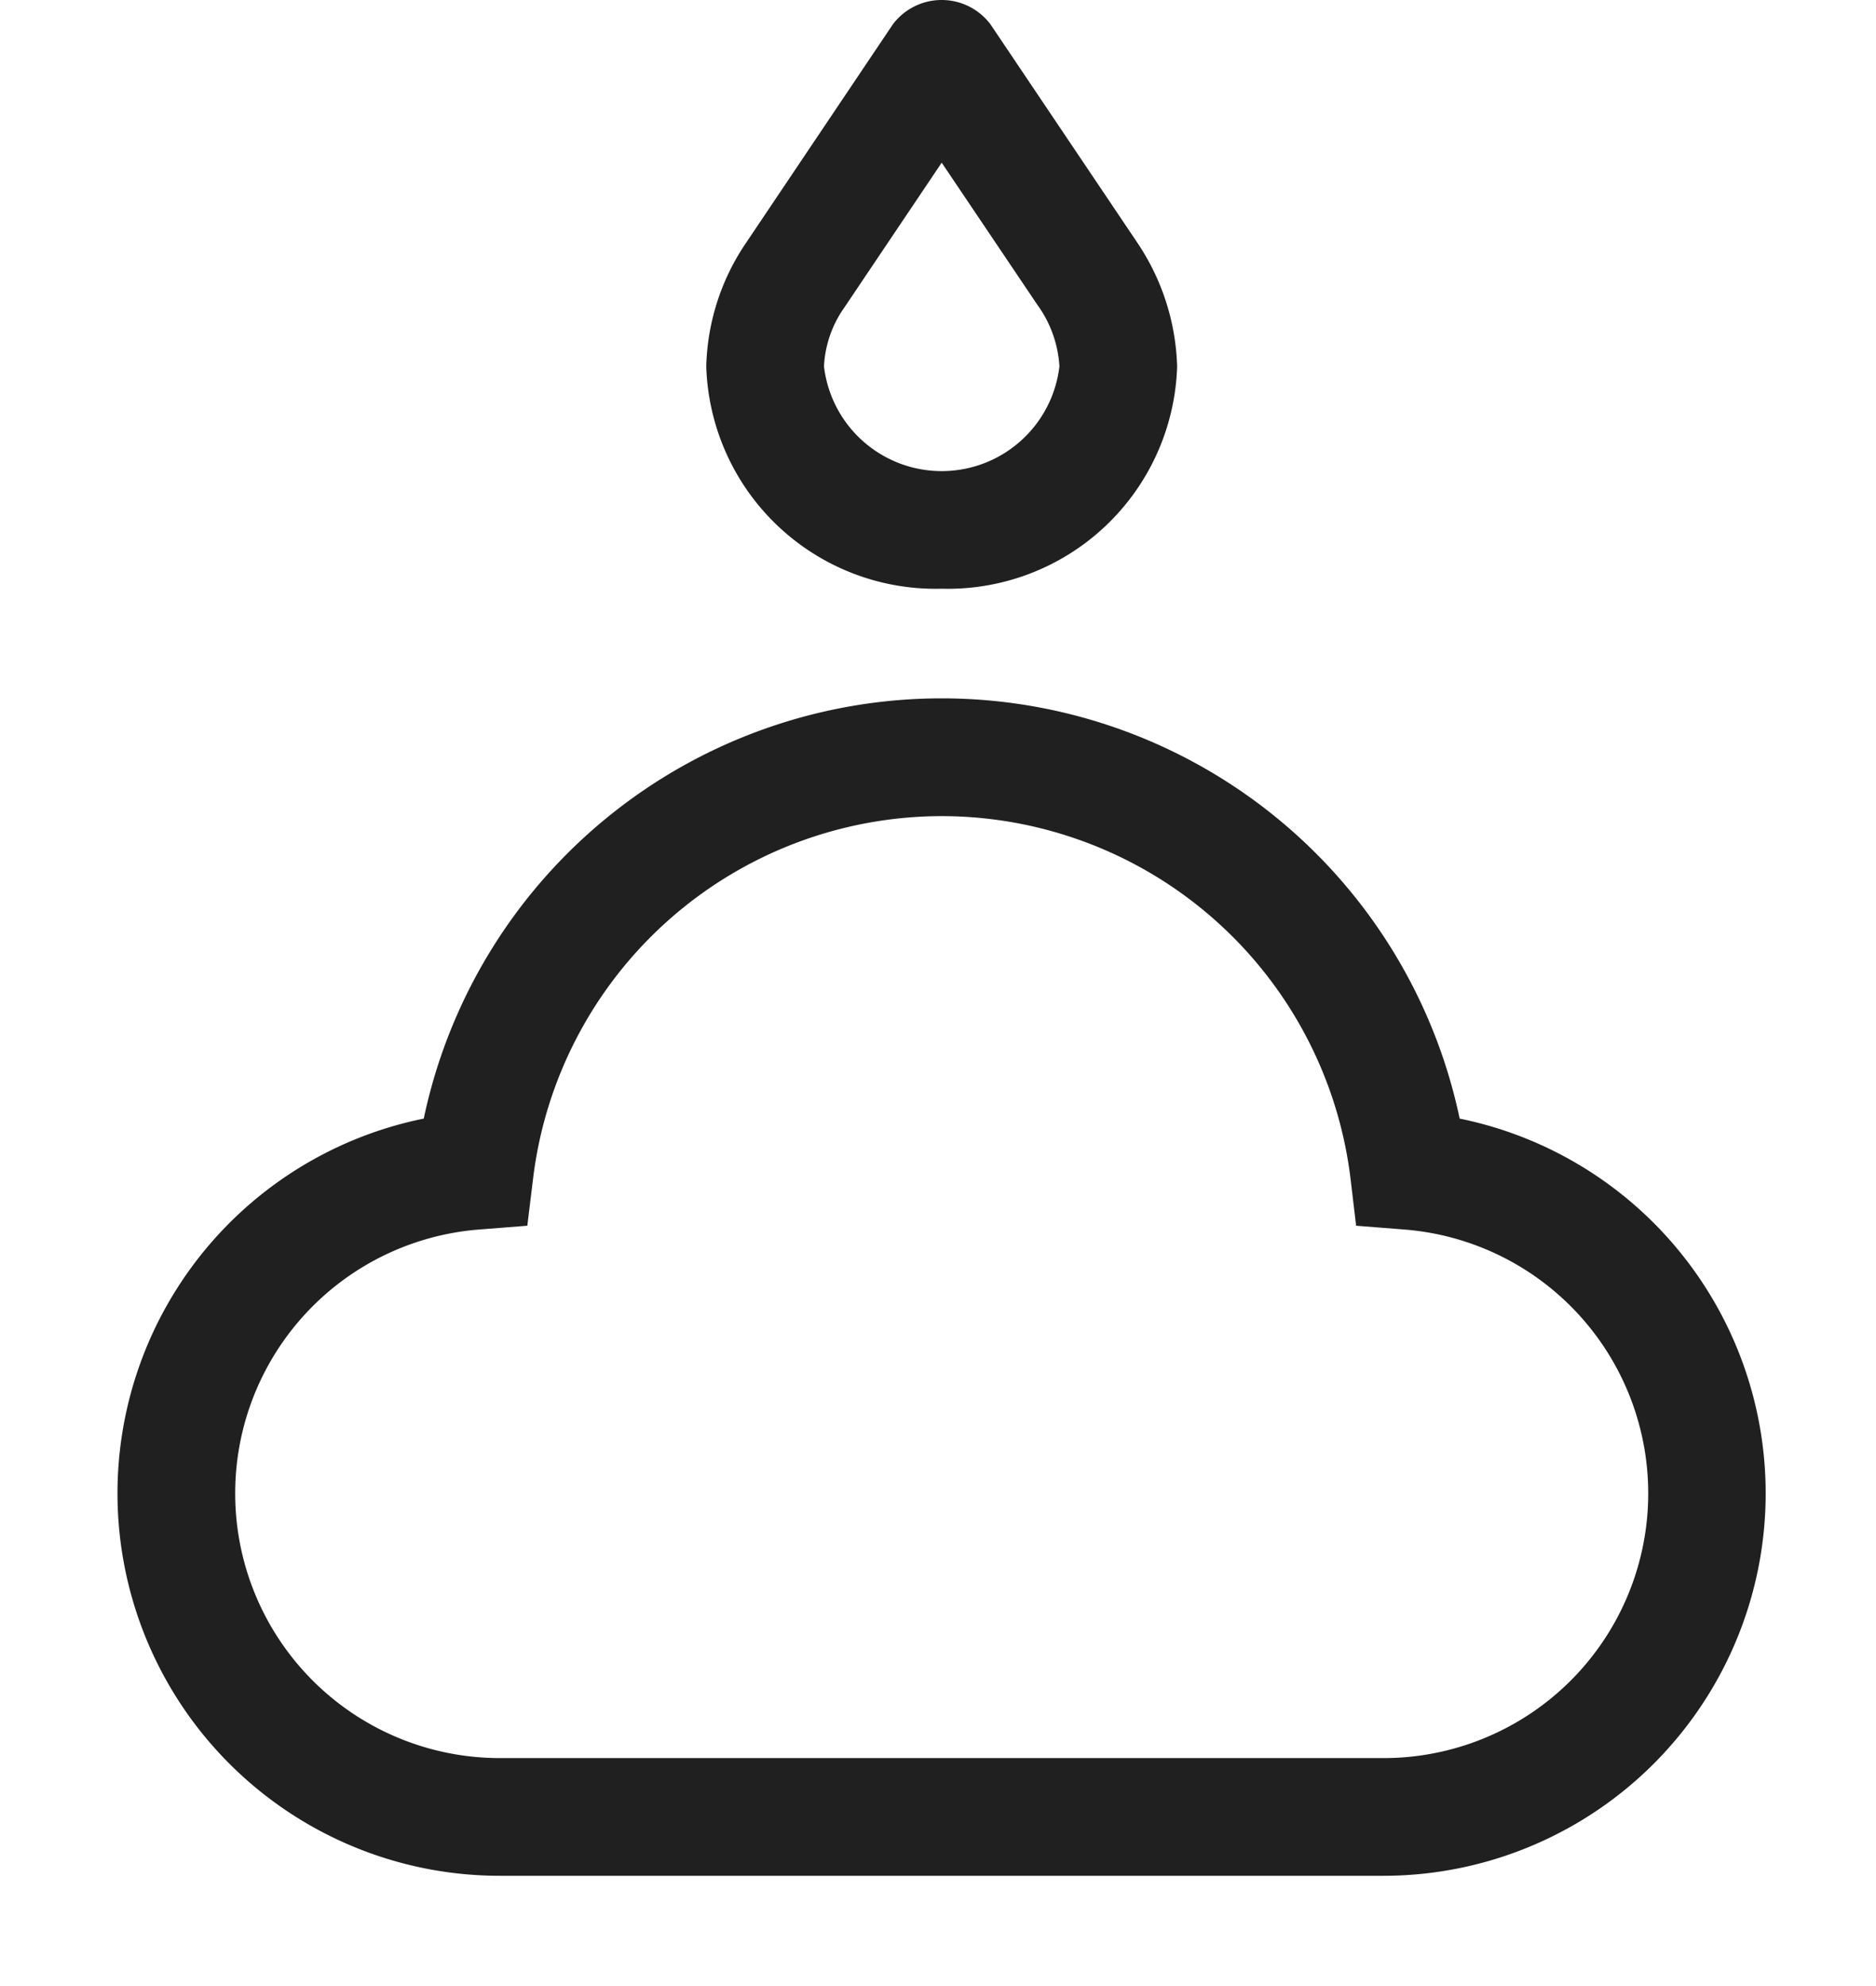
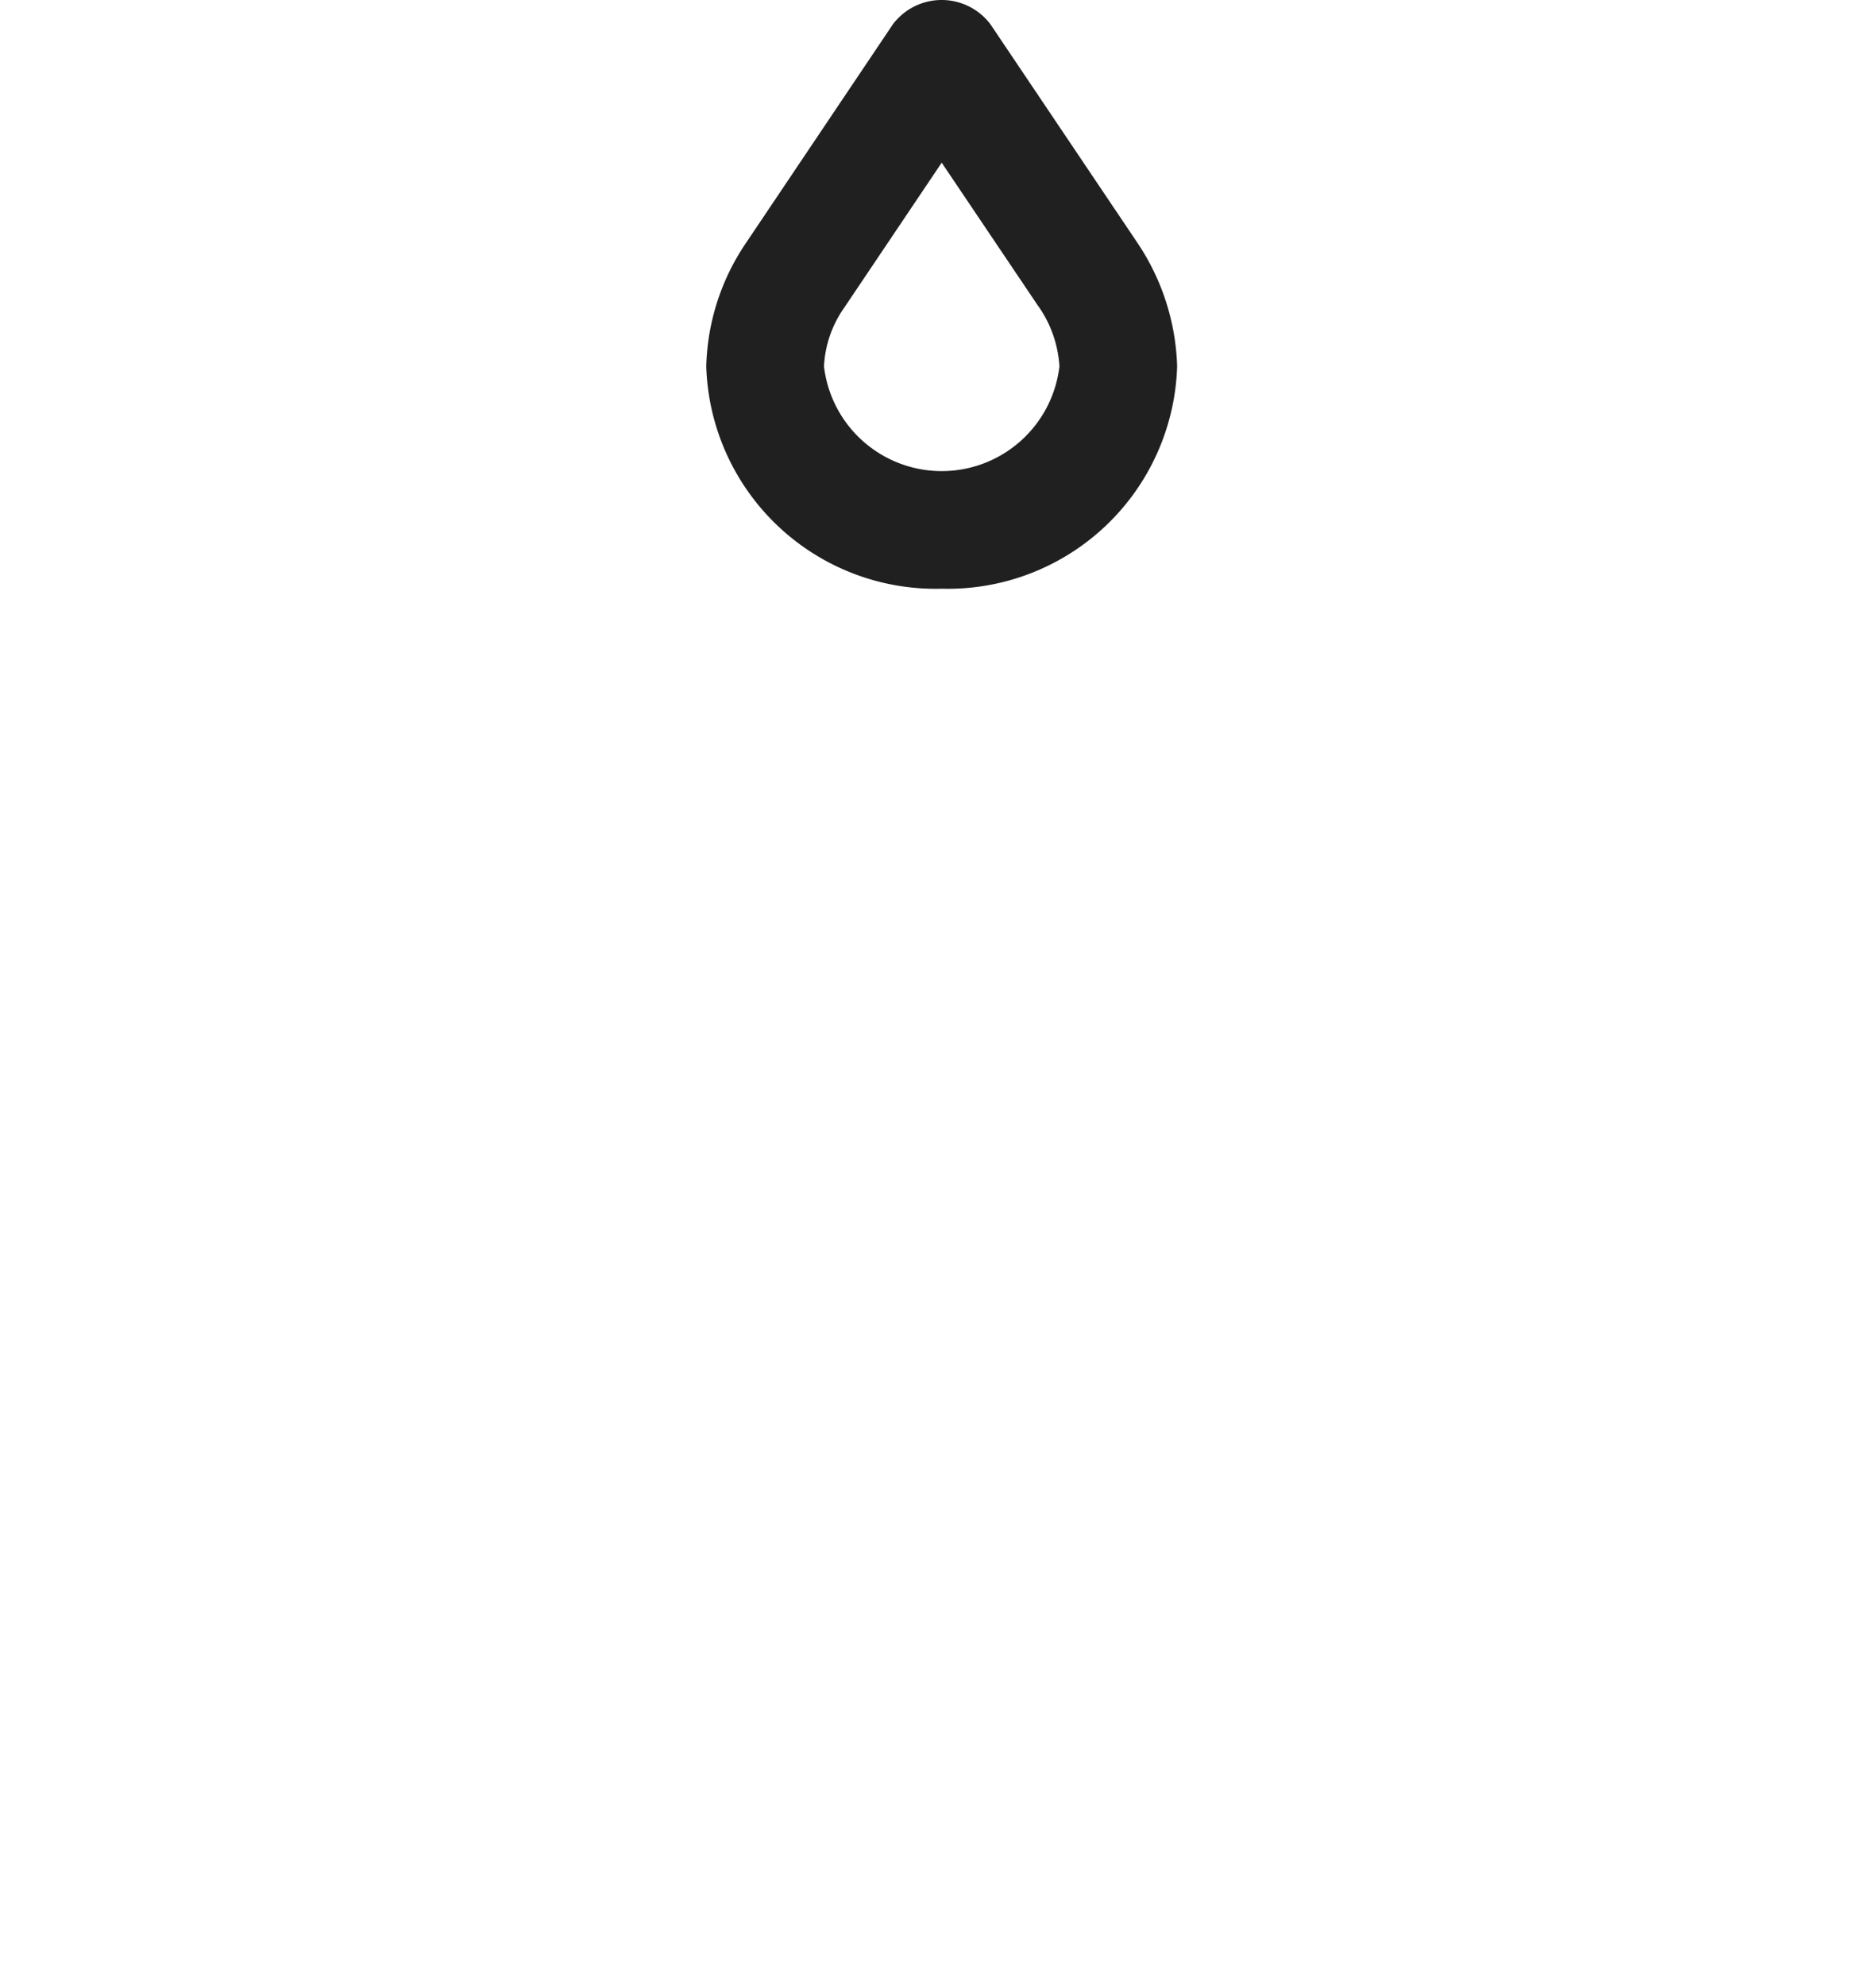
<svg xmlns="http://www.w3.org/2000/svg" width="66" height="69.858" viewBox="0 0 66 69.858">
  <g id="humidity-alt-svgrepo-com" transform="translate(0 3.858)">
-     <path id="Path_37" data-name="Path 37" d="M46.52,51.413H15.46a13.451,13.451,0,0,1-2.692-26.633,18.623,18.623,0,0,1,36.445,0A13.452,13.452,0,0,1,46.52,51.413ZM30.99,14.141A14.5,14.5,0,0,0,16.617,26.866l-.205,1.682-1.689.133a9.31,9.31,0,0,0,.737,18.592H46.52a9.31,9.31,0,0,0,.738-18.592l-1.688-.133-.2-1.682A14.5,14.5,0,0,0,30.99,14.141Z" transform="translate(2.14 10.707)" fill="#202020" />
-     <rect id="_Transparent_Rectangle_" data-name="&lt;Transparent Rectangle&gt;" width="66" height="66" fill="none" />
    <path id="Path_39" data-name="Path 39" d="M30.283,22.707A8.071,8.071,0,0,1,22,14.886a8.079,8.079,0,0,1,1.353-4.274l5.211-7.755a2.15,2.15,0,0,1,3.436,0l5.148,7.653a8.219,8.219,0,0,1,1.418,4.375A8.071,8.071,0,0,1,30.283,22.707Zm0-14.985-3.429,5.1a3.914,3.914,0,0,0-.712,2.065,4.17,4.17,0,0,0,8.283,0,4.1,4.1,0,0,0-.777-2.167Z" transform="translate(2.847 -5.858)" fill="#202020" />
  </g>
</svg>